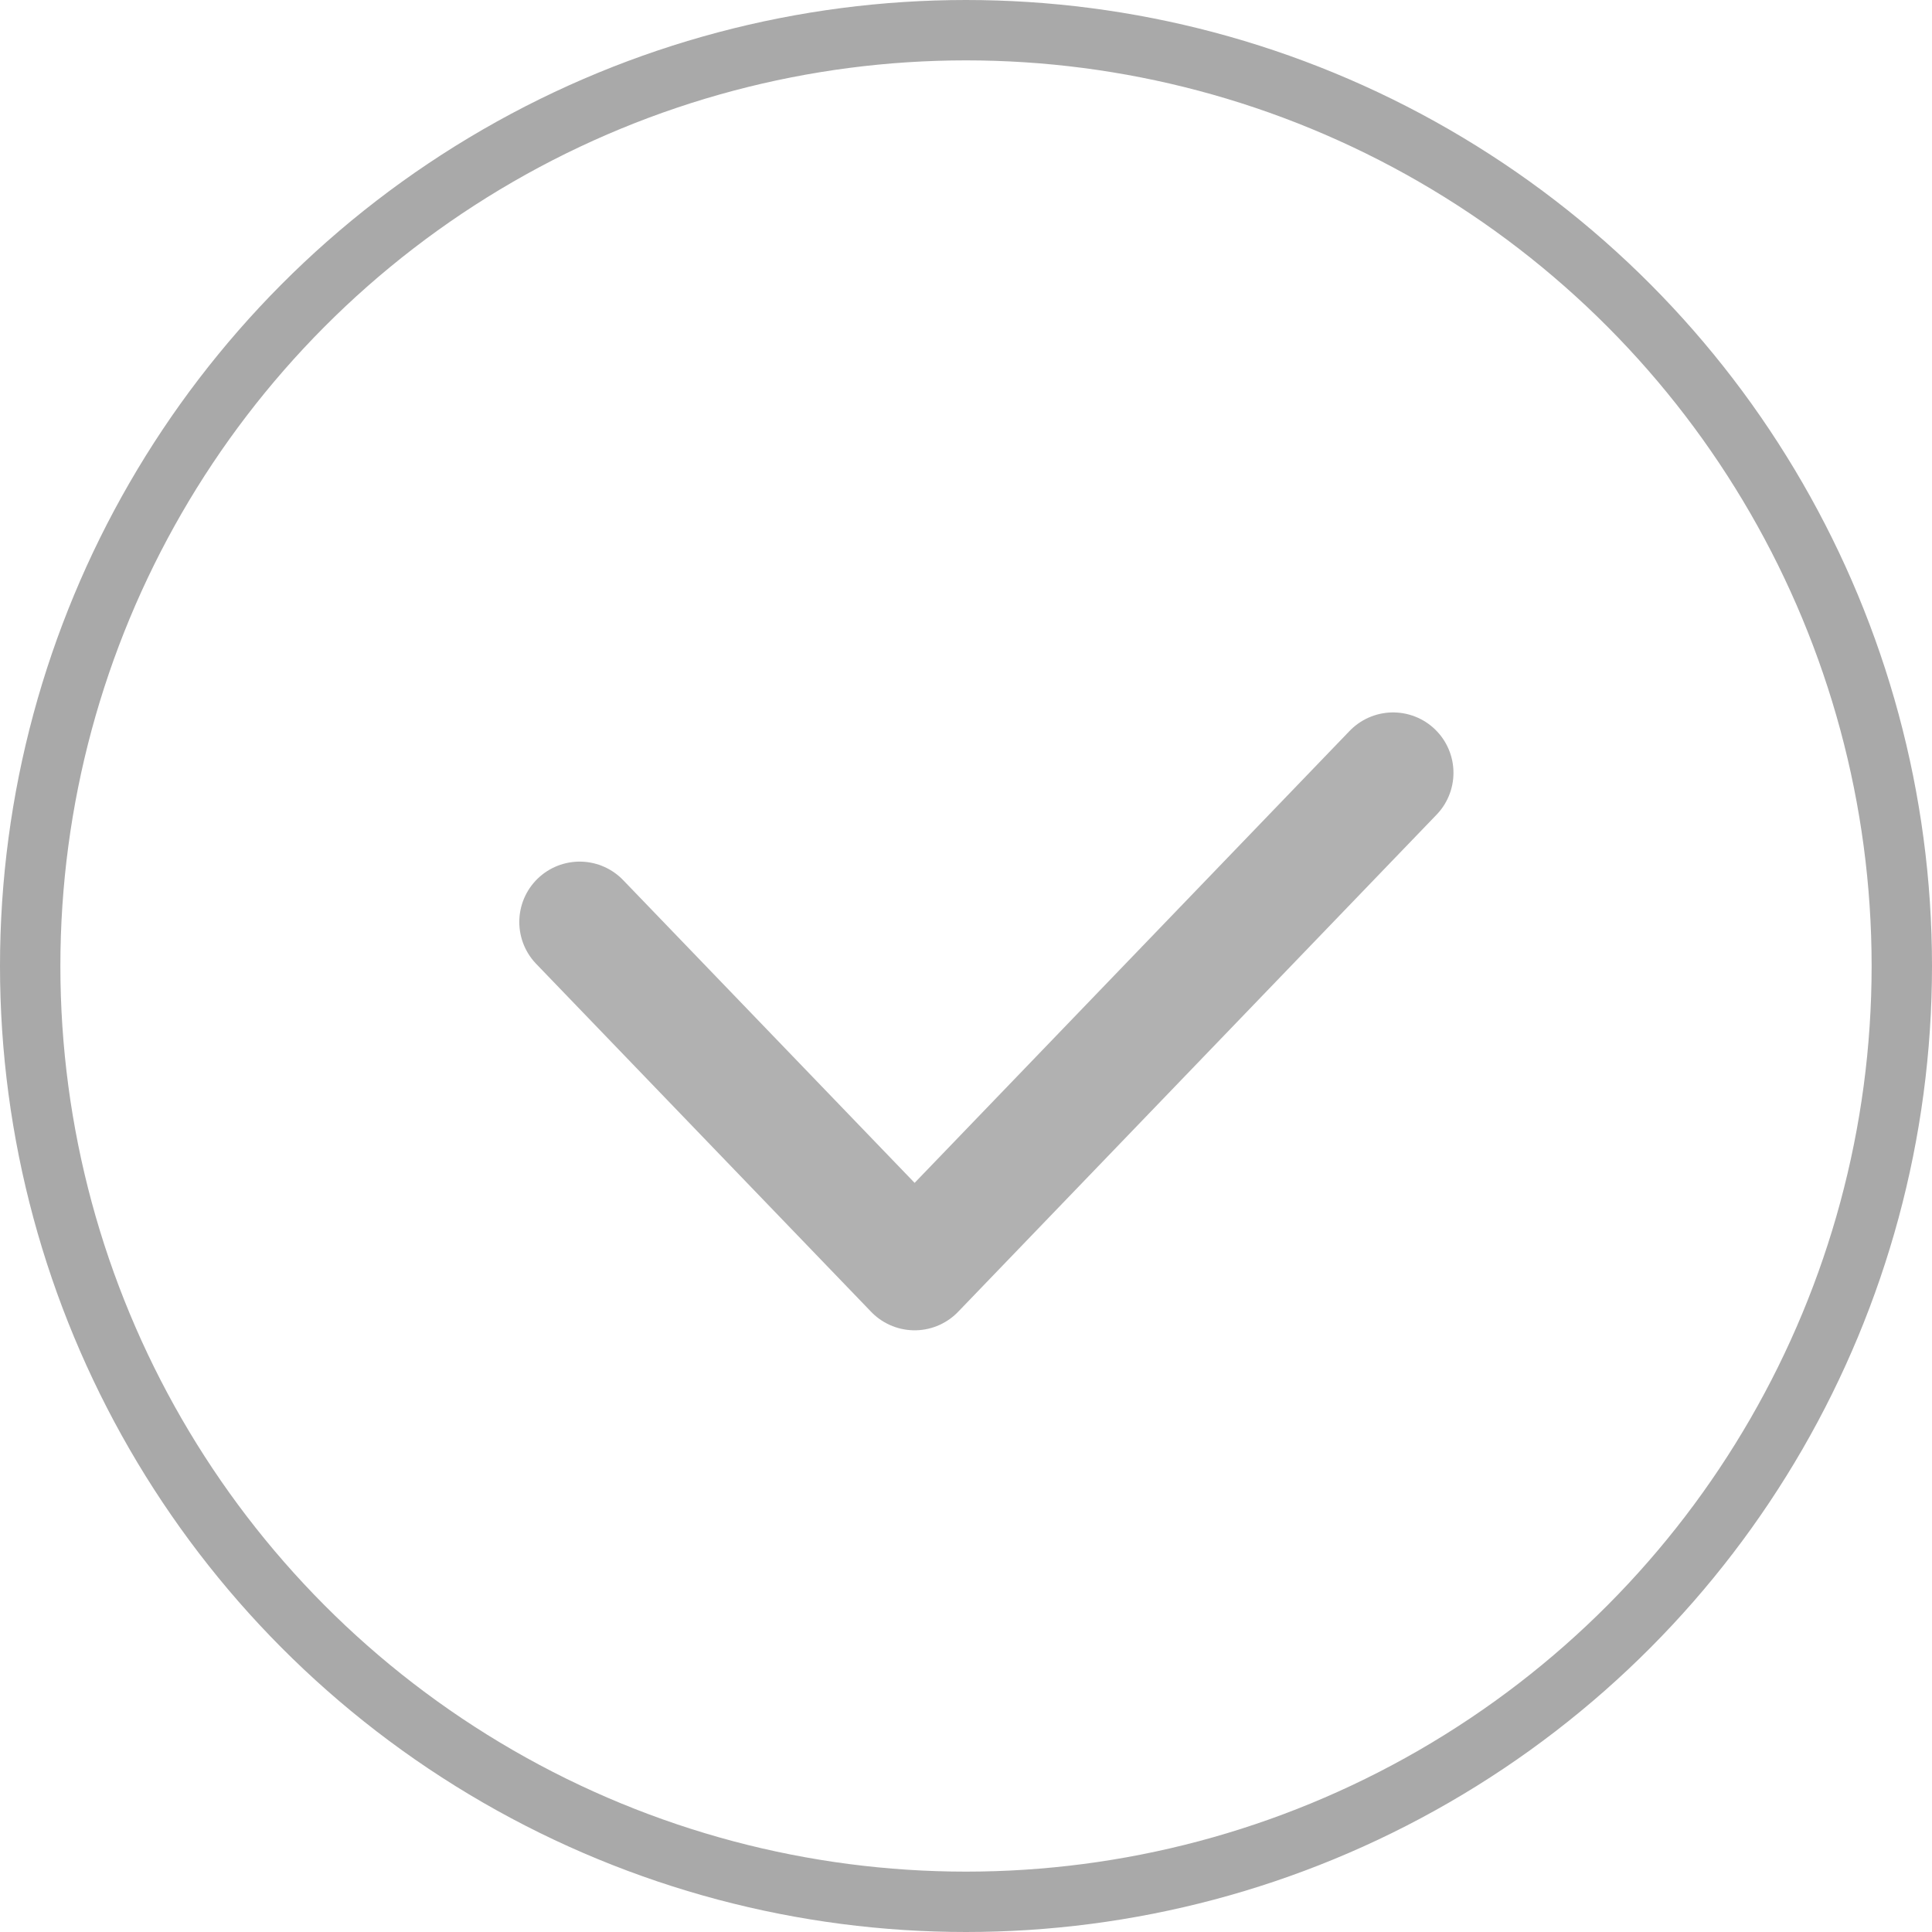
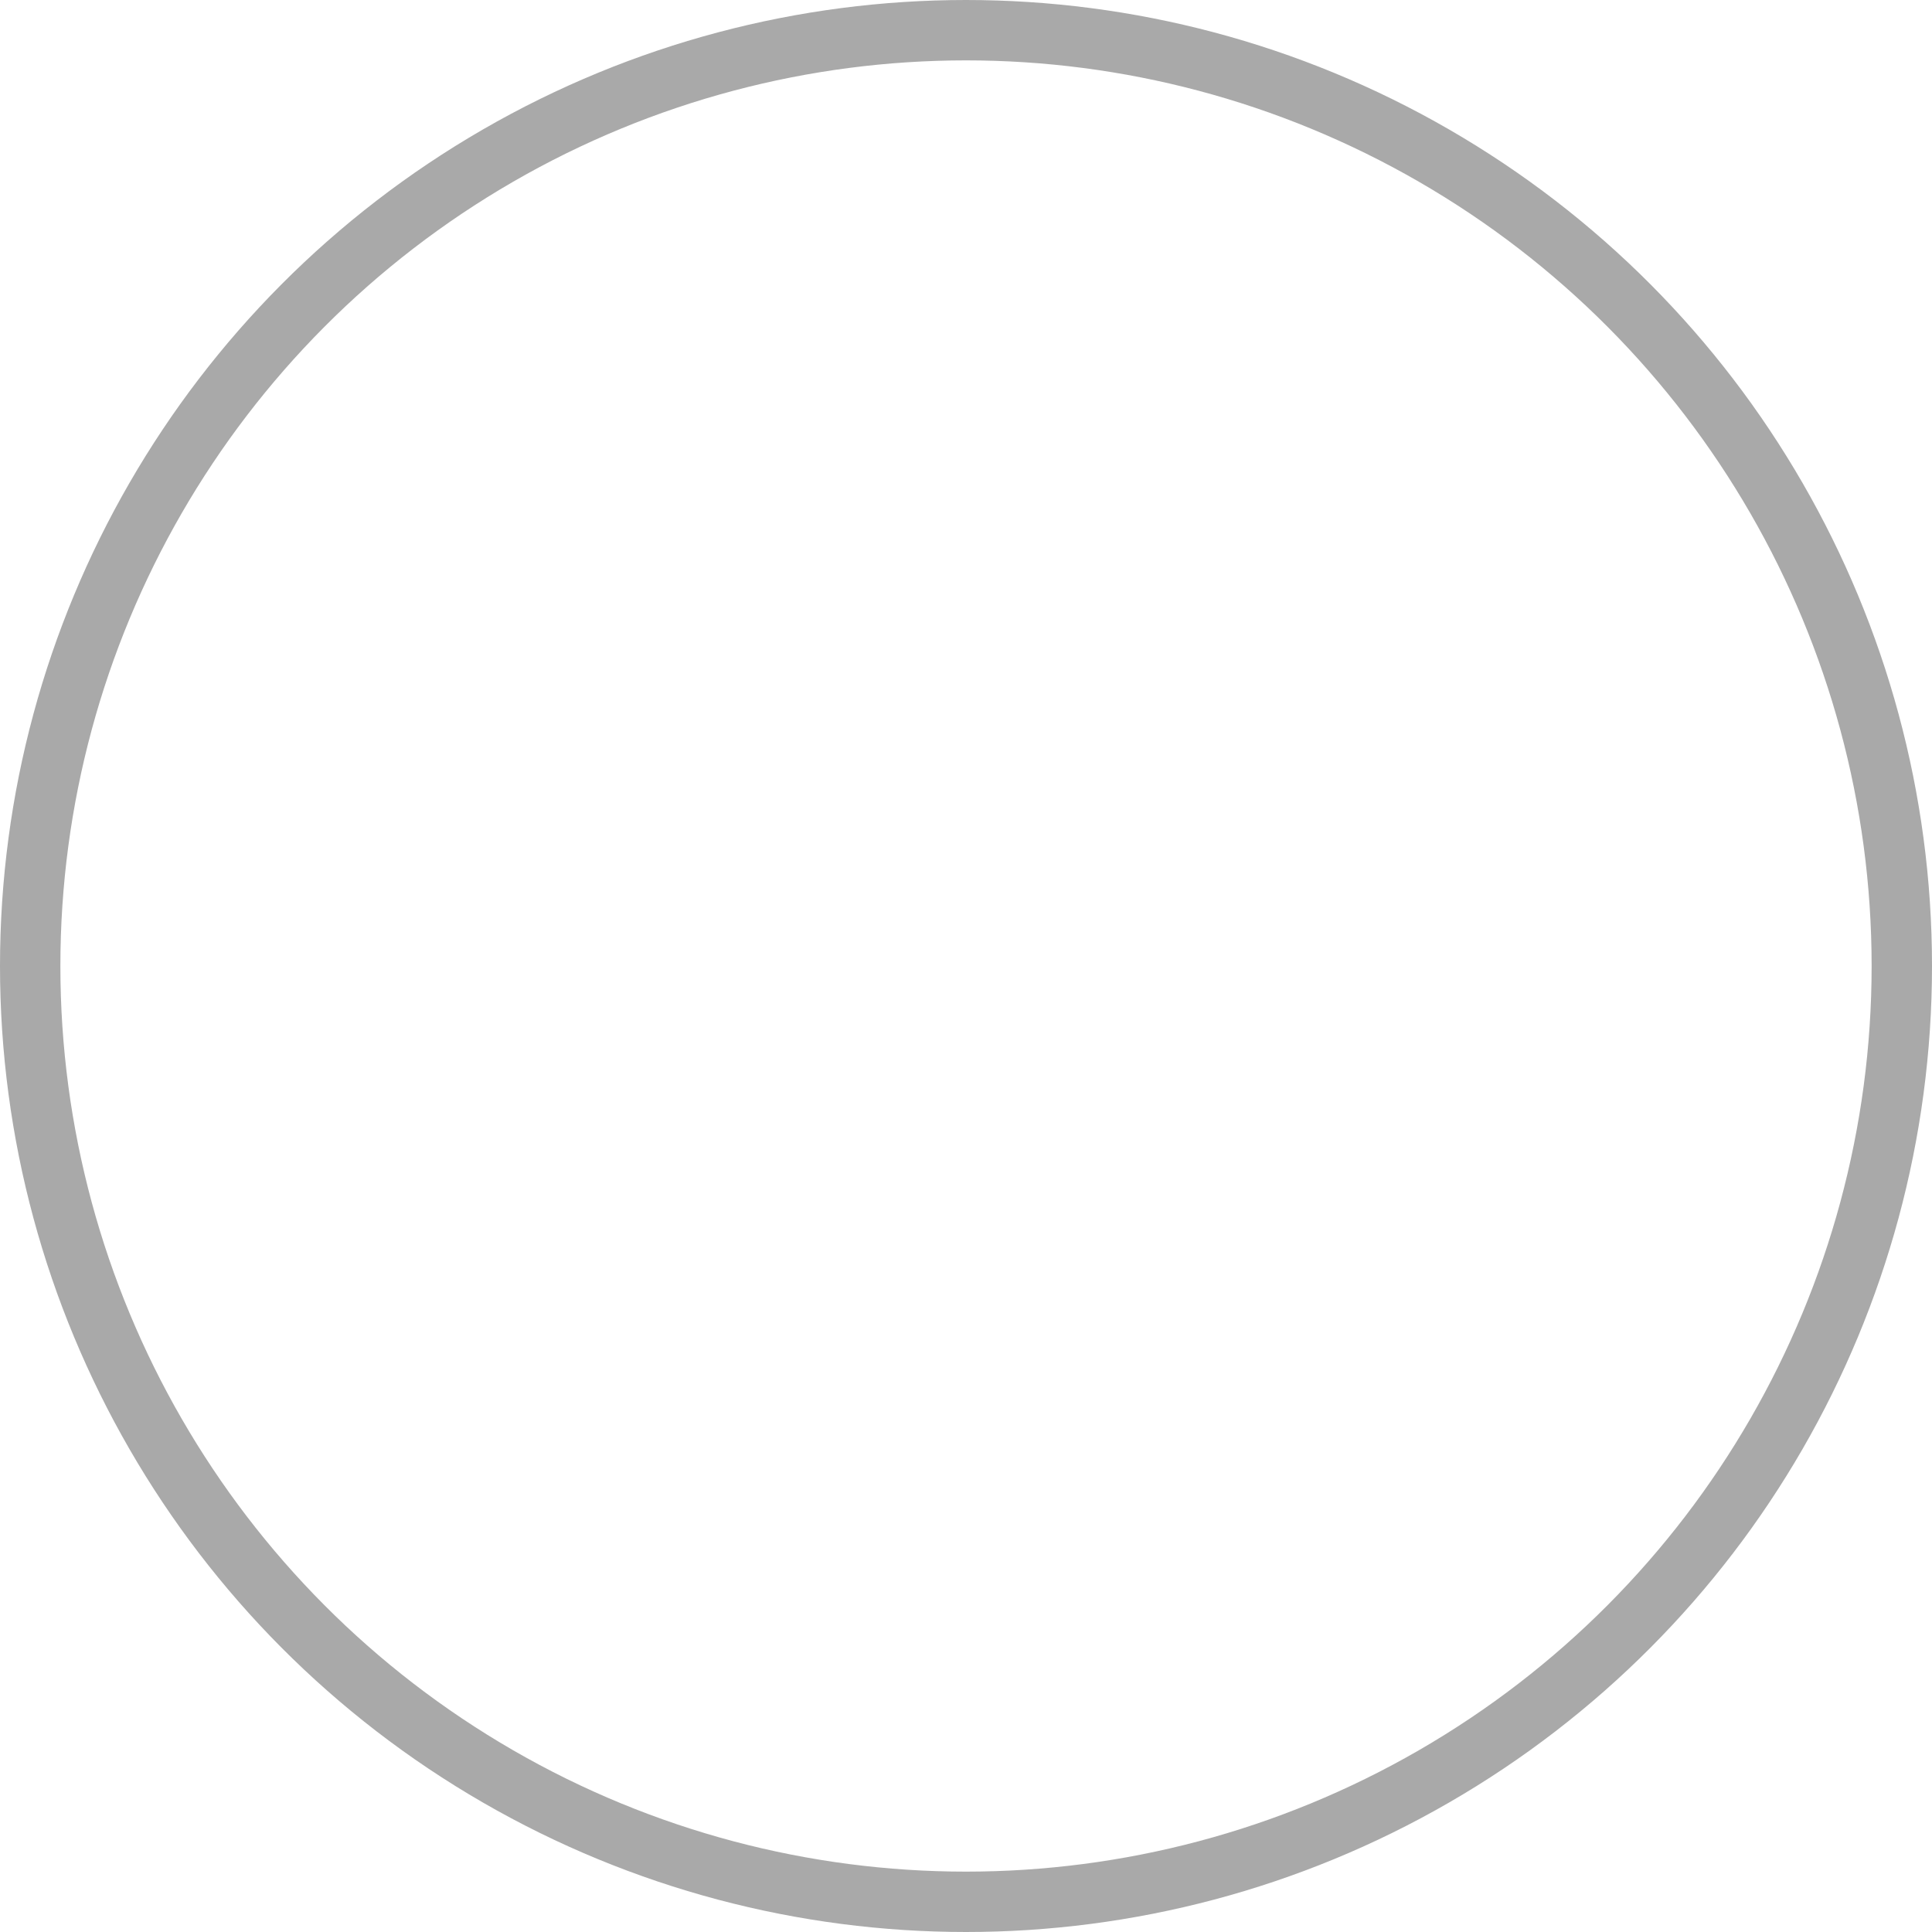
<svg xmlns="http://www.w3.org/2000/svg" width="32" height="32" viewBox="0 0 32 32" fill="none">
  <circle cx="16" cy="16" r="15.5" stroke="#A9A9A9" />
-   <path opacity="0.9" d="M9.601 15.271L15.149 21.034L23.074 12.8" stroke="#A9A9A9" stroke-width="2" stroke-linecap="round" stroke-linejoin="round" />
</svg>